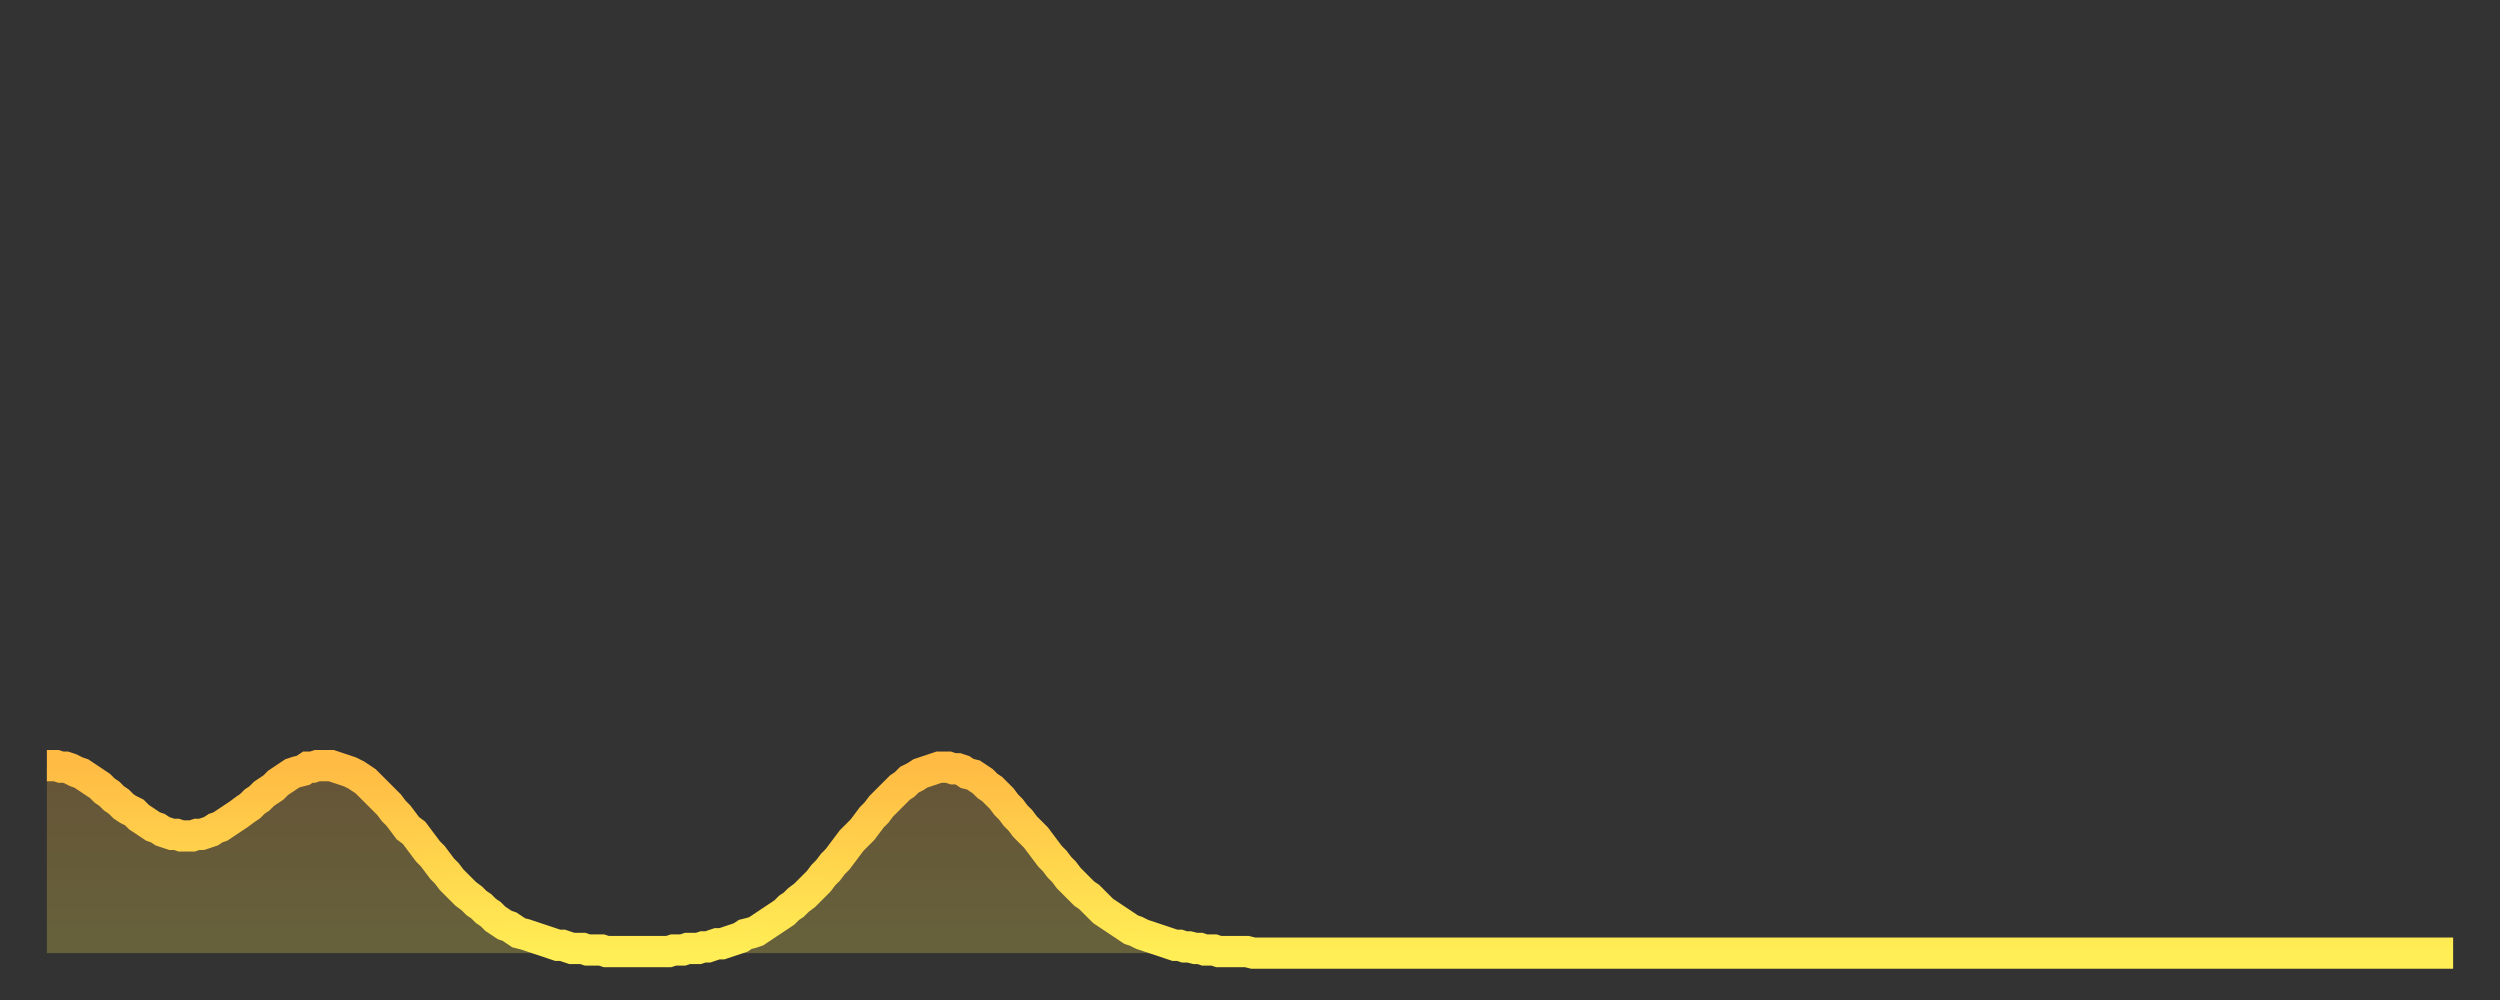
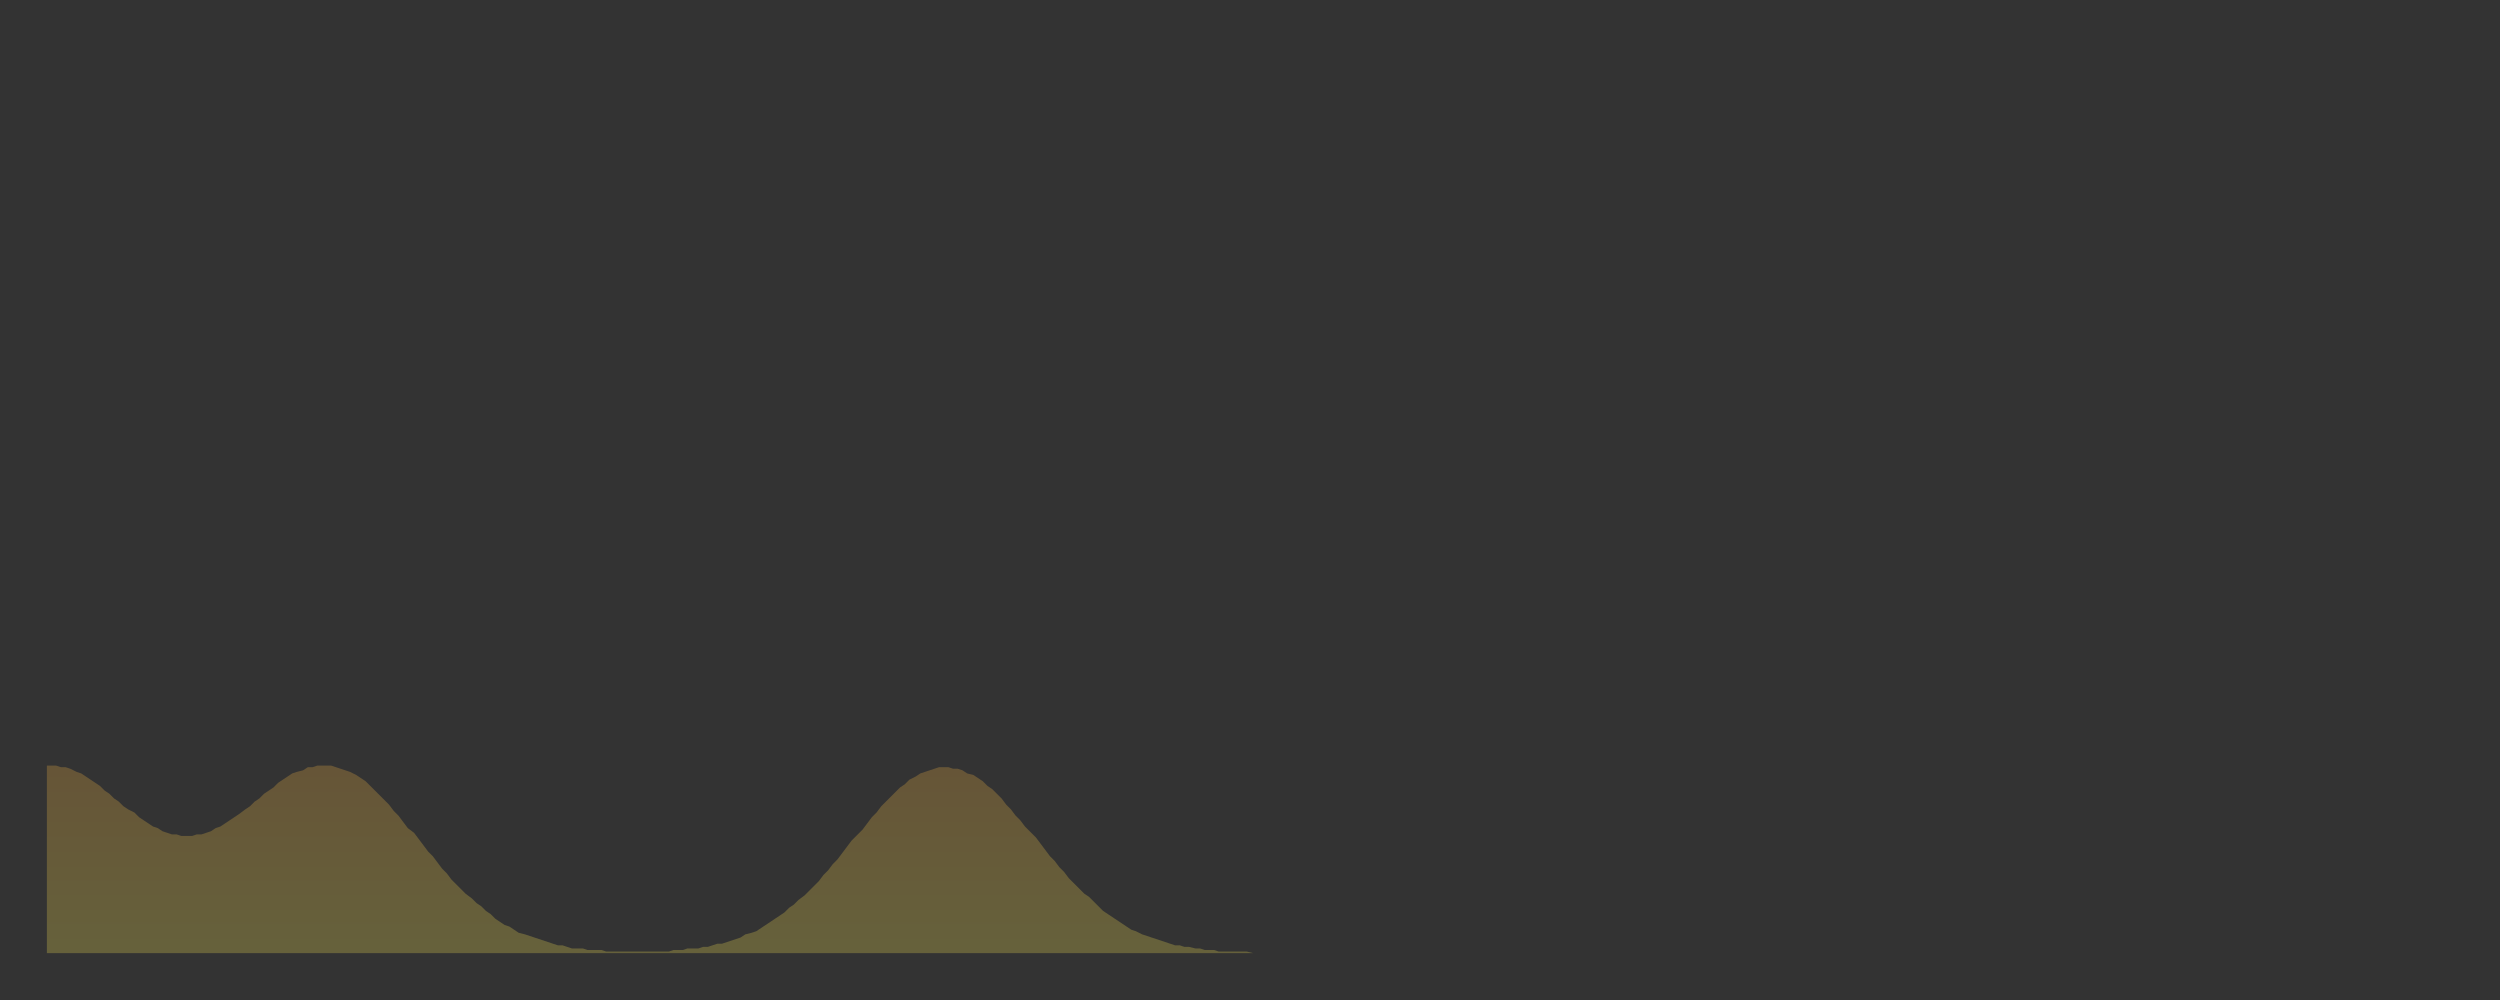
<svg xmlns="http://www.w3.org/2000/svg" baseProfile="full" height="64" version="1.1" width="160">
  <rect width="100%" height="100%" fill="#333333" stroke="none" />
  <defs>
    <linearGradient id="id21044" x1="0" x2="0" y1="0" y2="1">
      <stop offset="0%" stop-color="#ffbb44" />
      <stop offset="50%" stop-color="#ffd44c" />
      <stop offset="100%" stop-color="#ffee55" />
    </linearGradient>
  </defs>
  <g transform="translate(3,3)">
    <g>
-       <path d="M 0.0 46.0 0.3 46.0 0.6 46.0 0.9 46.1 1.2 46.1 1.5 46.2 1.9 46.4 2.2 46.5 2.5 46.7 2.8 46.9 3.1 47.1 3.4 47.3 3.7 47.6 4.0 47.8 4.3 48.1 4.6 48.3 4.9 48.6 5.2 48.8 5.6 49.0 5.9 49.3 6.2 49.5 6.5 49.7 6.8 49.9 7.1 50.0 7.4 50.2 7.7 50.3 8.0 50.4 8.3 50.4 8.6 50.5 8.9 50.5 9.3 50.5 9.6 50.4 9.9 50.4 10.2 50.3 10.5 50.2 10.8 50.0 11.1 49.9 11.4 49.7 11.7 49.5 12.0 49.3 12.3 49.1 12.7 48.8 13.0 48.6 13.3 48.3 13.6 48.1 13.9 47.8 14.2 47.6 14.5 47.4 14.8 47.1 15.1 46.9 15.4 46.7 15.7 46.5 16.0 46.4 16.4 46.3 16.7 46.1 17.0 46.1 17.3 46.0 17.6 46.0 17.9 46.0 18.2 46.0 18.5 46.1 18.8 46.2 19.1 46.3 19.4 46.4 19.8 46.6 20.1 46.8 20.4 47.0 20.7 47.3 21.0 47.6 21.3 47.9 21.6 48.2 21.9 48.5 22.2 48.9 22.5 49.2 22.8 49.6 23.1 50.0 23.5 50.3 23.8 50.7 24.1 51.1 24.4 51.5 24.7 51.8 25.0 52.2 25.3 52.6 25.6 52.9 25.9 53.3 26.2 53.6 26.5 53.9 26.8 54.2 27.2 54.5 27.5 54.8 27.8 55.0 28.1 55.3 28.4 55.5 28.7 55.8 29.0 56.0 29.3 56.2 29.6 56.3 29.9 56.5 30.2 56.7 30.6 56.8 30.9 56.9 31.2 57.0 31.5 57.1 31.8 57.2 32.1 57.3 32.4 57.4 32.7 57.5 33.0 57.5 33.3 57.6 33.6 57.7 33.9 57.7 34.3 57.7 34.6 57.8 34.9 57.8 35.2 57.8 35.5 57.8 35.8 57.9 36.1 57.9 36.4 57.9 36.7 57.9 37.0 57.9 37.3 57.9 37.7 57.9 38.0 57.9 38.3 57.9 38.6 57.9 38.9 57.9 39.2 57.9 39.5 57.9 39.8 57.9 40.1 57.8 40.4 57.8 40.7 57.8 41.0 57.7 41.4 57.7 41.7 57.7 42.0 57.6 42.3 57.6 42.6 57.5 42.9 57.4 43.2 57.4 43.5 57.3 43.8 57.2 44.1 57.1 44.4 57.0 44.7 56.8 45.1 56.7 45.4 56.6 45.7 56.4 46.0 56.2 46.3 56.0 46.6 55.8 46.9 55.6 47.2 55.4 47.5 55.1 47.8 54.9 48.1 54.6 48.5 54.3 48.8 54.0 49.1 53.7 49.4 53.4 49.7 53.0 50.0 52.7 50.3 52.3 50.6 52.0 50.9 51.6 51.2 51.2 51.5 50.8 51.8 50.5 52.2 50.1 52.5 49.7 52.8 49.3 53.1 49.0 53.4 48.6 53.7 48.3 54.0 48.0 54.3 47.7 54.6 47.4 54.9 47.2 55.2 46.9 55.6 46.7 55.9 46.5 56.2 46.4 56.5 46.3 56.8 46.2 57.1 46.1 57.4 46.1 57.7 46.1 58.0 46.2 58.3 46.2 58.6 46.3 58.9 46.5 59.3 46.6 59.6 46.8 59.9 47.0 60.2 47.3 60.5 47.5 60.8 47.8 61.1 48.1 61.4 48.5 61.7 48.8 62.0 49.2 62.3 49.5 62.6 49.9 63.0 50.3 63.3 50.6 63.6 51.0 63.9 51.4 64.2 51.8 64.5 52.1 64.8 52.5 65.1 52.8 65.4 53.2 65.7 53.5 66.0 53.8 66.4 54.2 66.7 54.4 67.0 54.7 67.3 55.0 67.6 55.3 67.9 55.5 68.2 55.7 68.5 55.9 68.8 56.1 69.1 56.3 69.4 56.5 69.7 56.6 70.1 56.8 70.4 56.9 70.7 57.0 71.0 57.1 71.3 57.2 71.6 57.3 71.9 57.4 72.2 57.5 72.5 57.5 72.8 57.6 73.1 57.6 73.5 57.7 73.8 57.7 74.1 57.8 74.4 57.8 74.7 57.8 75.0 57.9 75.3 57.9 75.6 57.9 75.9 57.9 76.2 57.9 76.5 57.9 76.8 57.9 77.2 58.0 77.5 58.0 77.8 58.0 78.1 58.0 78.4 58.0 78.7 58.0 79.0 58.0 79.3 58.0 79.6 58.0 79.9 58.0 80.2 58.0 80.5 58.0 80.9 58.0 81.2 58.0 81.5 58.0 81.8 58.0 82.1 58.0 82.4 58.0 82.7 58.0 83.0 58.0 83.3 58.0 83.6 58.0 83.9 58.0 84.3 58.0 84.6 58.0 84.9 58.0 85.2 58.0 85.5 58.0 85.8 58.0 86.1 58.0 86.4 58.0 86.7 58.0 87.0 58.0 87.3 58.0 87.6 58.0 88.0 58.0 88.3 58.0 88.6 58.0 88.9 58.0 89.2 58.0 89.5 58.0 89.8 58.0 90.1 58.0 90.4 58.0 90.7 58.0 91.0 58.0 91.4 58.0 91.7 58.0 92.0 58.0 92.3 58.0 92.6 58.0 92.9 58.0 93.2 58.0 93.5 58.0 93.8 58.0 94.1 58.0 94.4 58.0 94.7 58.0 95.1 58.0 95.4 58.0 95.7 58.0 96.0 58.0 96.3 58.0 96.6 58.0 96.9 58.0 97.2 58.0 97.5 58.0 97.8 58.0 98.1 58.0 98.4 58.0 98.8 58.0 99.1 58.0 99.4 58.0 99.7 58.0 100.0 58.0 100.3 58.0 100.6 58.0 100.9 58.0 101.2 58.0 101.5 58.0 101.8 58.0 102.2 58.0 102.5 58.0 102.8 58.0 103.1 58.0 103.4 58.0 103.7 58.0 104.0 58.0 104.3 58.0 104.6 58.0 104.9 58.0 105.2 58.0 105.5 58.0 105.9 58.0 106.2 58.0 106.5 58.0 106.8 58.0 107.1 58.0 107.4 58.0 107.7 58.0 108.0 58.0 108.3 58.0 108.6 58.0 108.9 58.0 109.3 58.0 109.6 58.0 109.9 58.0 110.2 58.0 110.5 58.0 110.8 58.0 111.1 58.0 111.4 58.0 111.7 58.0 112.0 58.0 112.3 58.0 112.6 58.0 113.0 58.0 113.3 58.0 113.6 58.0 113.9 58.0 114.2 58.0 114.5 58.0 114.8 58.0 115.1 58.0 115.4 58.0 115.7 58.0 116.0 58.0 116.3 58.0 116.7 58.0 117.0 58.0 117.3 58.0 117.6 58.0 117.9 58.0 118.2 58.0 118.5 58.0 118.8 58.0 119.1 58.0 119.4 58.0 119.7 58.0 120.1 58.0 120.4 58.0 120.7 58.0 121.0 58.0 121.3 58.0 121.6 58.0 121.9 58.0 122.2 58.0 122.5 58.0 122.8 58.0 123.1 58.0 123.4 58.0 123.8 58.0 124.1 58.0 124.4 58.0 124.7 58.0 125.0 58.0 125.3 58.0 125.6 58.0 125.9 58.0 126.2 58.0 126.5 58.0 126.8 58.0 127.2 58.0 127.5 58.0 127.8 58.0 128.1 58.0 128.4 58.0 128.7 58.0 129.0 58.0 129.3 58.0 129.6 58.0 129.9 58.0 130.2 58.0 130.5 58.0 130.9 58.0 131.2 58.0 131.5 58.0 131.8 58.0 132.1 58.0 132.4 58.0 132.7 58.0 133.0 58.0 133.3 58.0 133.6 58.0 133.9 58.0 134.2 58.0 134.6 58.0 134.9 58.0 135.2 58.0 135.5 58.0 135.8 58.0 136.1 58.0 136.4 58.0 136.7 58.0 137.0 58.0 137.3 58.0 137.6 58.0 138.0 58.0 138.3 58.0 138.6 58.0 138.9 58.0 139.2 58.0 139.5 58.0 139.8 58.0 140.1 58.0 140.4 58.0 140.7 58.0 141.0 58.0 141.3 58.0 141.7 58.0 142.0 58.0 142.3 58.0 142.6 58.0 142.9 58.0 143.2 58.0 143.5 58.0 143.8 58.0 144.1 58.0 144.4 58.0 144.7 58.0 145.1 58.0 145.4 58.0 145.7 58.0 146.0 58.0 146.3 58.0 146.6 58.0 146.9 58.0 147.2 58.0 147.5 58.0 147.8 58.0 148.1 58.0 148.4 58.0 148.8 58.0 149.1 58.0 149.4 58.0 149.7 58.0 150.0 58.0 150.3 58.0 150.6 58.0 150.9 58.0 151.2 58.0 151.5 58.0 151.8 58.0 152.1 58.0 152.5 58.0 152.8 58.0 153.1 58.0 153.4 58.0 153.7 58.0 154.0 58.0" fill="none" id="graph-curve" opacity="1" stroke="url(#id21044)" stroke-width="2" />
      <path d="M 0 58 L 0.0 46.0 0.3 46.0 0.6 46.0 0.9 46.1 1.2 46.1 1.5 46.2 1.9 46.4 2.2 46.5 2.5 46.7 2.8 46.9 3.1 47.1 3.4 47.3 3.7 47.6 4.0 47.8 4.3 48.1 4.6 48.3 4.9 48.6 5.2 48.8 5.6 49.0 5.9 49.3 6.2 49.5 6.5 49.7 6.8 49.9 7.1 50.0 7.4 50.2 7.7 50.3 8.0 50.4 8.3 50.4 8.6 50.5 8.9 50.5 9.3 50.5 9.6 50.4 9.9 50.4 10.2 50.3 10.5 50.2 10.8 50.0 11.1 49.9 11.4 49.7 11.7 49.5 12.0 49.3 12.3 49.1 12.7 48.8 13.0 48.6 13.3 48.3 13.6 48.1 13.9 47.8 14.2 47.6 14.5 47.4 14.8 47.1 15.1 46.9 15.4 46.7 15.7 46.5 16.0 46.4 16.4 46.3 16.7 46.1 17.0 46.1 17.3 46.0 17.6 46.0 17.9 46.0 18.2 46.0 18.5 46.1 18.8 46.2 19.1 46.3 19.4 46.4 19.8 46.6 20.1 46.8 20.4 47.0 20.7 47.3 21.0 47.6 21.3 47.9 21.6 48.2 21.9 48.5 22.2 48.9 22.5 49.2 22.8 49.6 23.1 50.0 23.5 50.3 23.8 50.7 24.1 51.1 24.4 51.5 24.7 51.8 25.0 52.2 25.3 52.6 25.6 52.9 25.9 53.3 26.2 53.6 26.5 53.9 26.8 54.2 27.2 54.5 27.5 54.8 27.8 55.0 28.1 55.3 28.4 55.5 28.7 55.8 29.0 56.0 29.3 56.2 29.6 56.3 29.9 56.5 30.2 56.7 30.6 56.8 30.9 56.9 31.2 57.0 31.5 57.1 31.8 57.2 32.1 57.3 32.4 57.4 32.7 57.5 33.0 57.5 33.3 57.6 33.6 57.7 33.9 57.7 34.3 57.7 34.6 57.8 34.9 57.8 35.2 57.8 35.5 57.8 35.8 57.9 36.1 57.9 36.4 57.9 36.7 57.9 37.0 57.9 37.3 57.9 37.7 57.9 38.0 57.9 38.3 57.9 38.6 57.9 38.9 57.9 39.2 57.9 39.5 57.9 39.8 57.9 40.1 57.8 40.4 57.8 40.7 57.8 41.0 57.7 41.4 57.7 41.7 57.7 42.0 57.6 42.3 57.6 42.6 57.5 42.9 57.4 43.2 57.4 43.5 57.3 43.8 57.2 44.1 57.1 44.4 57.0 44.7 56.8 45.1 56.7 45.4 56.6 45.7 56.4 46.0 56.2 46.3 56.0 46.6 55.8 46.9 55.6 47.2 55.4 47.5 55.1 47.8 54.9 48.1 54.6 48.5 54.3 48.8 54.0 49.1 53.7 49.4 53.4 49.7 53.0 50.0 52.7 50.3 52.3 50.6 52.0 50.9 51.6 51.2 51.2 51.5 50.8 51.8 50.5 52.2 50.1 52.5 49.7 52.8 49.3 53.1 49.0 53.4 48.6 53.7 48.3 54.0 48.0 54.3 47.7 54.6 47.4 54.9 47.2 55.2 46.9 55.6 46.7 55.9 46.5 56.2 46.4 56.5 46.3 56.8 46.2 57.1 46.1 57.4 46.1 57.7 46.1 58.0 46.2 58.3 46.2 58.6 46.3 58.9 46.5 59.3 46.6 59.6 46.8 59.9 47.0 60.2 47.3 60.5 47.5 60.8 47.8 61.1 48.1 61.4 48.5 61.7 48.8 62.0 49.2 62.3 49.5 62.6 49.9 63.0 50.3 63.3 50.6 63.6 51.0 63.9 51.4 64.2 51.8 64.5 52.1 64.8 52.5 65.1 52.8 65.4 53.2 65.7 53.5 66.0 53.8 66.4 54.2 66.7 54.4 67.0 54.7 67.3 55.0 67.6 55.3 67.9 55.5 68.2 55.7 68.5 55.9 68.8 56.1 69.1 56.3 69.4 56.5 69.7 56.6 70.1 56.8 70.4 56.9 70.7 57.0 71.0 57.1 71.3 57.2 71.6 57.3 71.9 57.4 72.2 57.5 72.5 57.5 72.8 57.6 73.1 57.6 73.5 57.7 73.8 57.7 74.1 57.8 74.4 57.8 74.7 57.8 75.0 57.9 75.3 57.9 75.6 57.9 75.9 57.9 76.2 57.9 76.5 57.9 76.8 57.9 77.2 58.0 77.5 58.0 77.8 58.0 78.1 58.0 78.4 58.0 78.7 58.0 79.0 58.0 79.3 58.0 79.6 58.0 79.9 58.0 80.2 58.0 80.5 58.0 80.9 58.0 81.2 58.0 81.5 58.0 81.8 58.0 82.1 58.0 82.4 58.0 82.7 58.0 83.0 58.0 83.3 58.0 83.6 58.0 83.9 58.0 84.3 58.0 84.6 58.0 84.9 58.0 85.2 58.0 85.5 58.0 85.8 58.0 86.1 58.0 86.4 58.0 86.7 58.0 87.0 58.0 87.3 58.0 87.6 58.0 88.0 58.0 88.3 58.0 88.6 58.0 88.9 58.0 89.2 58.0 89.5 58.0 89.8 58.0 90.1 58.0 90.4 58.0 90.7 58.0 91.0 58.0 91.4 58.0 91.7 58.0 92.0 58.0 92.3 58.0 92.6 58.0 92.9 58.0 93.2 58.0 93.5 58.0 93.8 58.0 94.1 58.0 94.4 58.0 94.7 58.0 95.1 58.0 95.4 58.0 95.7 58.0 96.0 58.0 96.3 58.0 96.6 58.0 96.9 58.0 97.2 58.0 97.5 58.0 97.8 58.0 98.1 58.0 98.4 58.0 98.8 58.0 99.1 58.0 99.4 58.0 99.7 58.0 100.0 58.0 100.3 58.0 100.6 58.0 100.9 58.0 101.2 58.0 101.5 58.0 101.8 58.0 102.2 58.0 102.5 58.0 102.8 58.0 103.1 58.0 103.4 58.0 103.7 58.0 104.0 58.0 104.3 58.0 104.6 58.0 104.9 58.0 105.2 58.0 105.5 58.0 105.9 58.0 106.2 58.0 106.5 58.0 106.8 58.0 107.1 58.0 107.4 58.0 107.7 58.0 108.0 58.0 108.3 58.0 108.6 58.0 108.9 58.0 109.3 58.0 109.6 58.0 109.9 58.0 110.2 58.0 110.5 58.0 110.8 58.0 111.1 58.0 111.4 58.0 111.7 58.0 112.0 58.0 112.3 58.0 112.6 58.0 113.0 58.0 113.3 58.0 113.6 58.0 113.9 58.0 114.2 58.0 114.5 58.0 114.8 58.0 115.1 58.0 115.4 58.0 115.7 58.0 116.0 58.0 116.3 58.0 116.7 58.0 117.0 58.0 117.3 58.0 117.6 58.0 117.9 58.0 118.2 58.0 118.5 58.0 118.8 58.0 119.1 58.0 119.4 58.0 119.7 58.0 120.1 58.0 120.4 58.0 120.7 58.0 121.0 58.0 121.3 58.0 121.6 58.0 121.9 58.0 122.2 58.0 122.5 58.0 122.8 58.0 123.1 58.0 123.4 58.0 123.8 58.0 124.1 58.0 124.4 58.0 124.7 58.0 125.0 58.0 125.3 58.0 125.6 58.0 125.9 58.0 126.2 58.0 126.5 58.0 126.8 58.0 127.2 58.0 127.5 58.0 127.8 58.0 128.1 58.0 128.4 58.0 128.7 58.0 129.0 58.0 129.3 58.0 129.6 58.0 129.9 58.0 130.2 58.0 130.5 58.0 130.9 58.0 131.2 58.0 131.5 58.0 131.8 58.0 132.1 58.0 132.4 58.0 132.7 58.0 133.0 58.0 133.3 58.0 133.6 58.0 133.9 58.0 134.2 58.0 134.6 58.0 134.9 58.0 135.2 58.0 135.5 58.0 135.8 58.0 136.1 58.0 136.4 58.0 136.7 58.0 137.0 58.0 137.3 58.0 137.6 58.0 138.0 58.0 138.3 58.0 138.6 58.0 138.9 58.0 139.2 58.0 139.5 58.0 139.8 58.0 140.1 58.0 140.4 58.0 140.7 58.0 141.0 58.0 141.3 58.0 141.7 58.0 142.0 58.0 142.3 58.0 142.6 58.0 142.9 58.0 143.2 58.0 143.5 58.0 143.8 58.0 144.1 58.0 144.4 58.0 144.7 58.0 145.1 58.0 145.4 58.0 145.7 58.0 146.0 58.0 146.3 58.0 146.6 58.0 146.9 58.0 147.2 58.0 147.5 58.0 147.8 58.0 148.1 58.0 148.4 58.0 148.8 58.0 149.1 58.0 149.4 58.0 149.7 58.0 150.0 58.0 150.3 58.0 150.6 58.0 150.9 58.0 151.2 58.0 151.5 58.0 151.8 58.0 152.1 58.0 152.5 58.0 152.8 58.0 153.1 58.0 153.4 58.0 153.7 58.0 154.0 58.0 154 58" fill="url(#id21044)" fill-opacity=".25" id="graph-shadow" />
    </g>
  </g>
</svg>